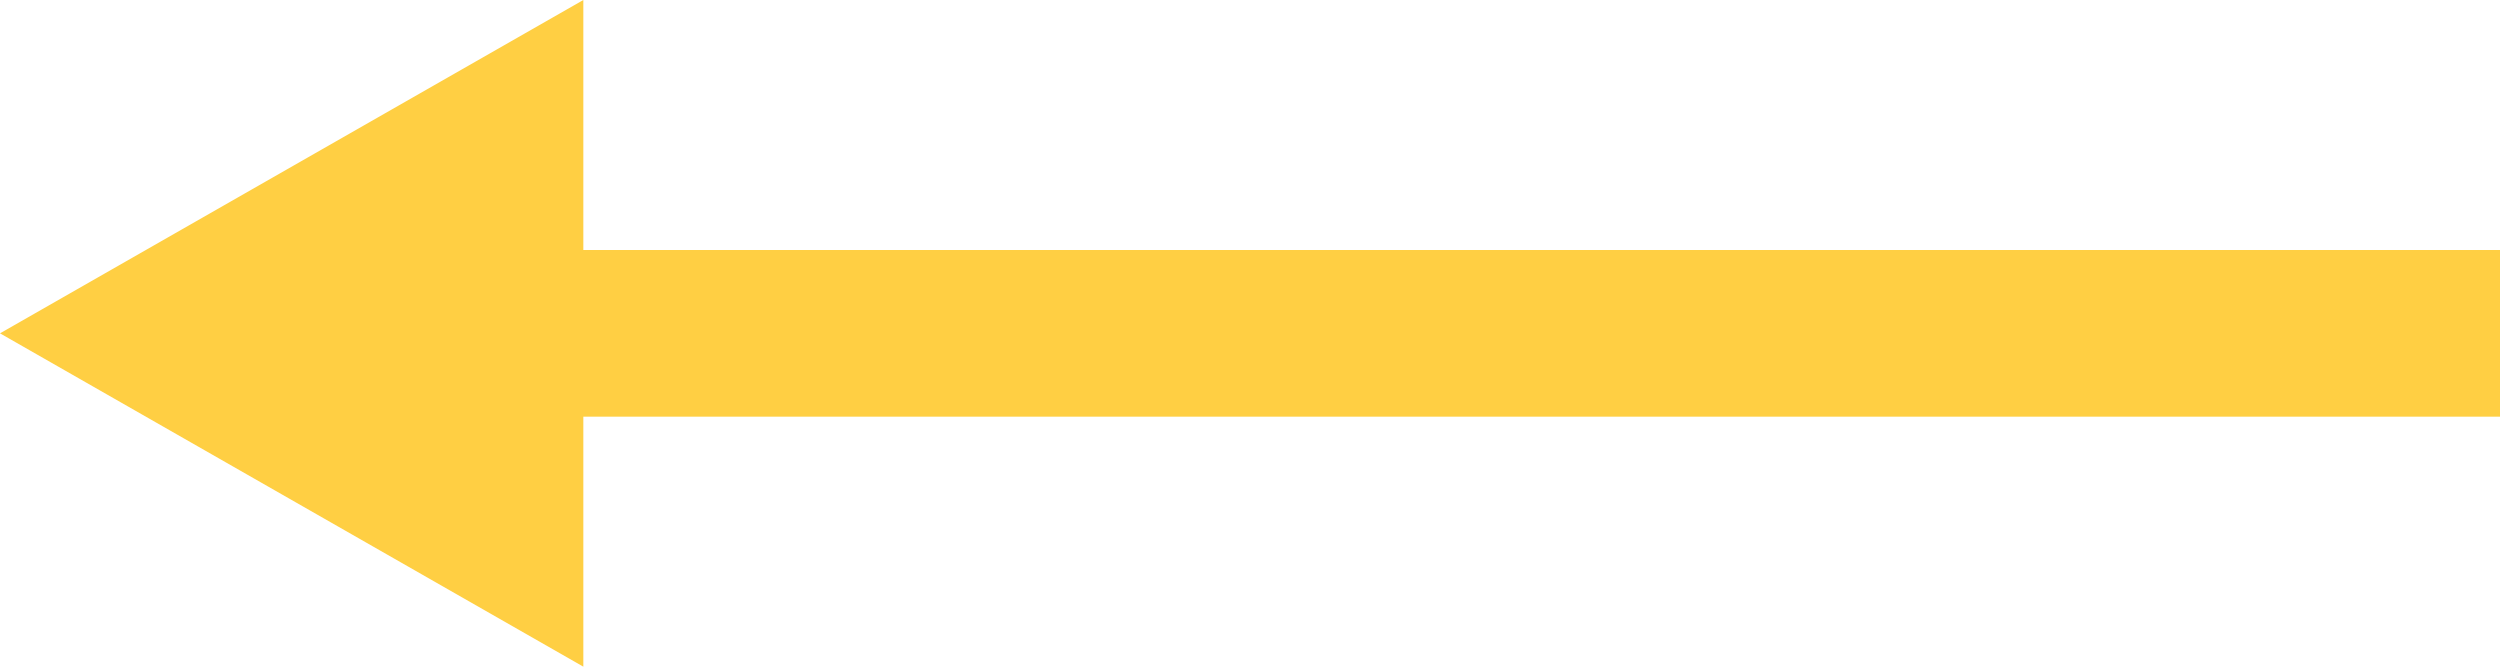
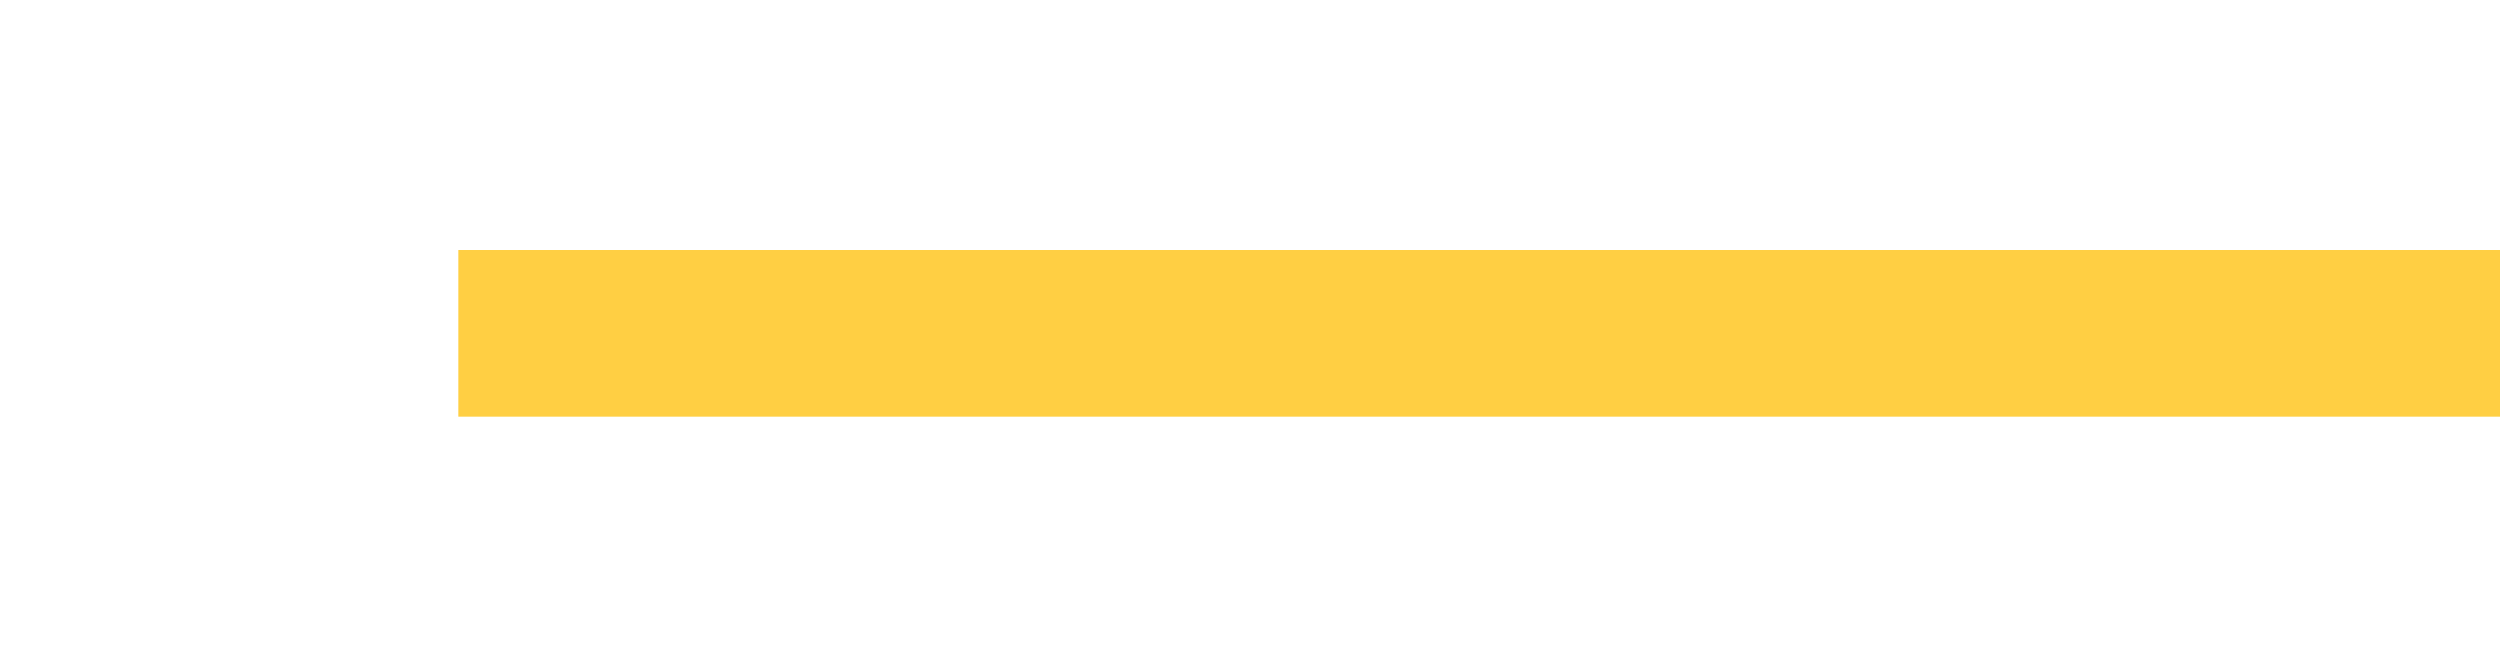
<svg xmlns="http://www.w3.org/2000/svg" width="60" height="16" viewBox="0 0 60 16">
  <g transform="translate(60 16) rotate(180)">
    <rect width="49" height="4" transform="translate(0 6)" fill="#ffcf43" />
-     <path d="M8,0l8,14H0Z" transform="translate(60) rotate(90)" fill="#ffcf43" />
  </g>
</svg>